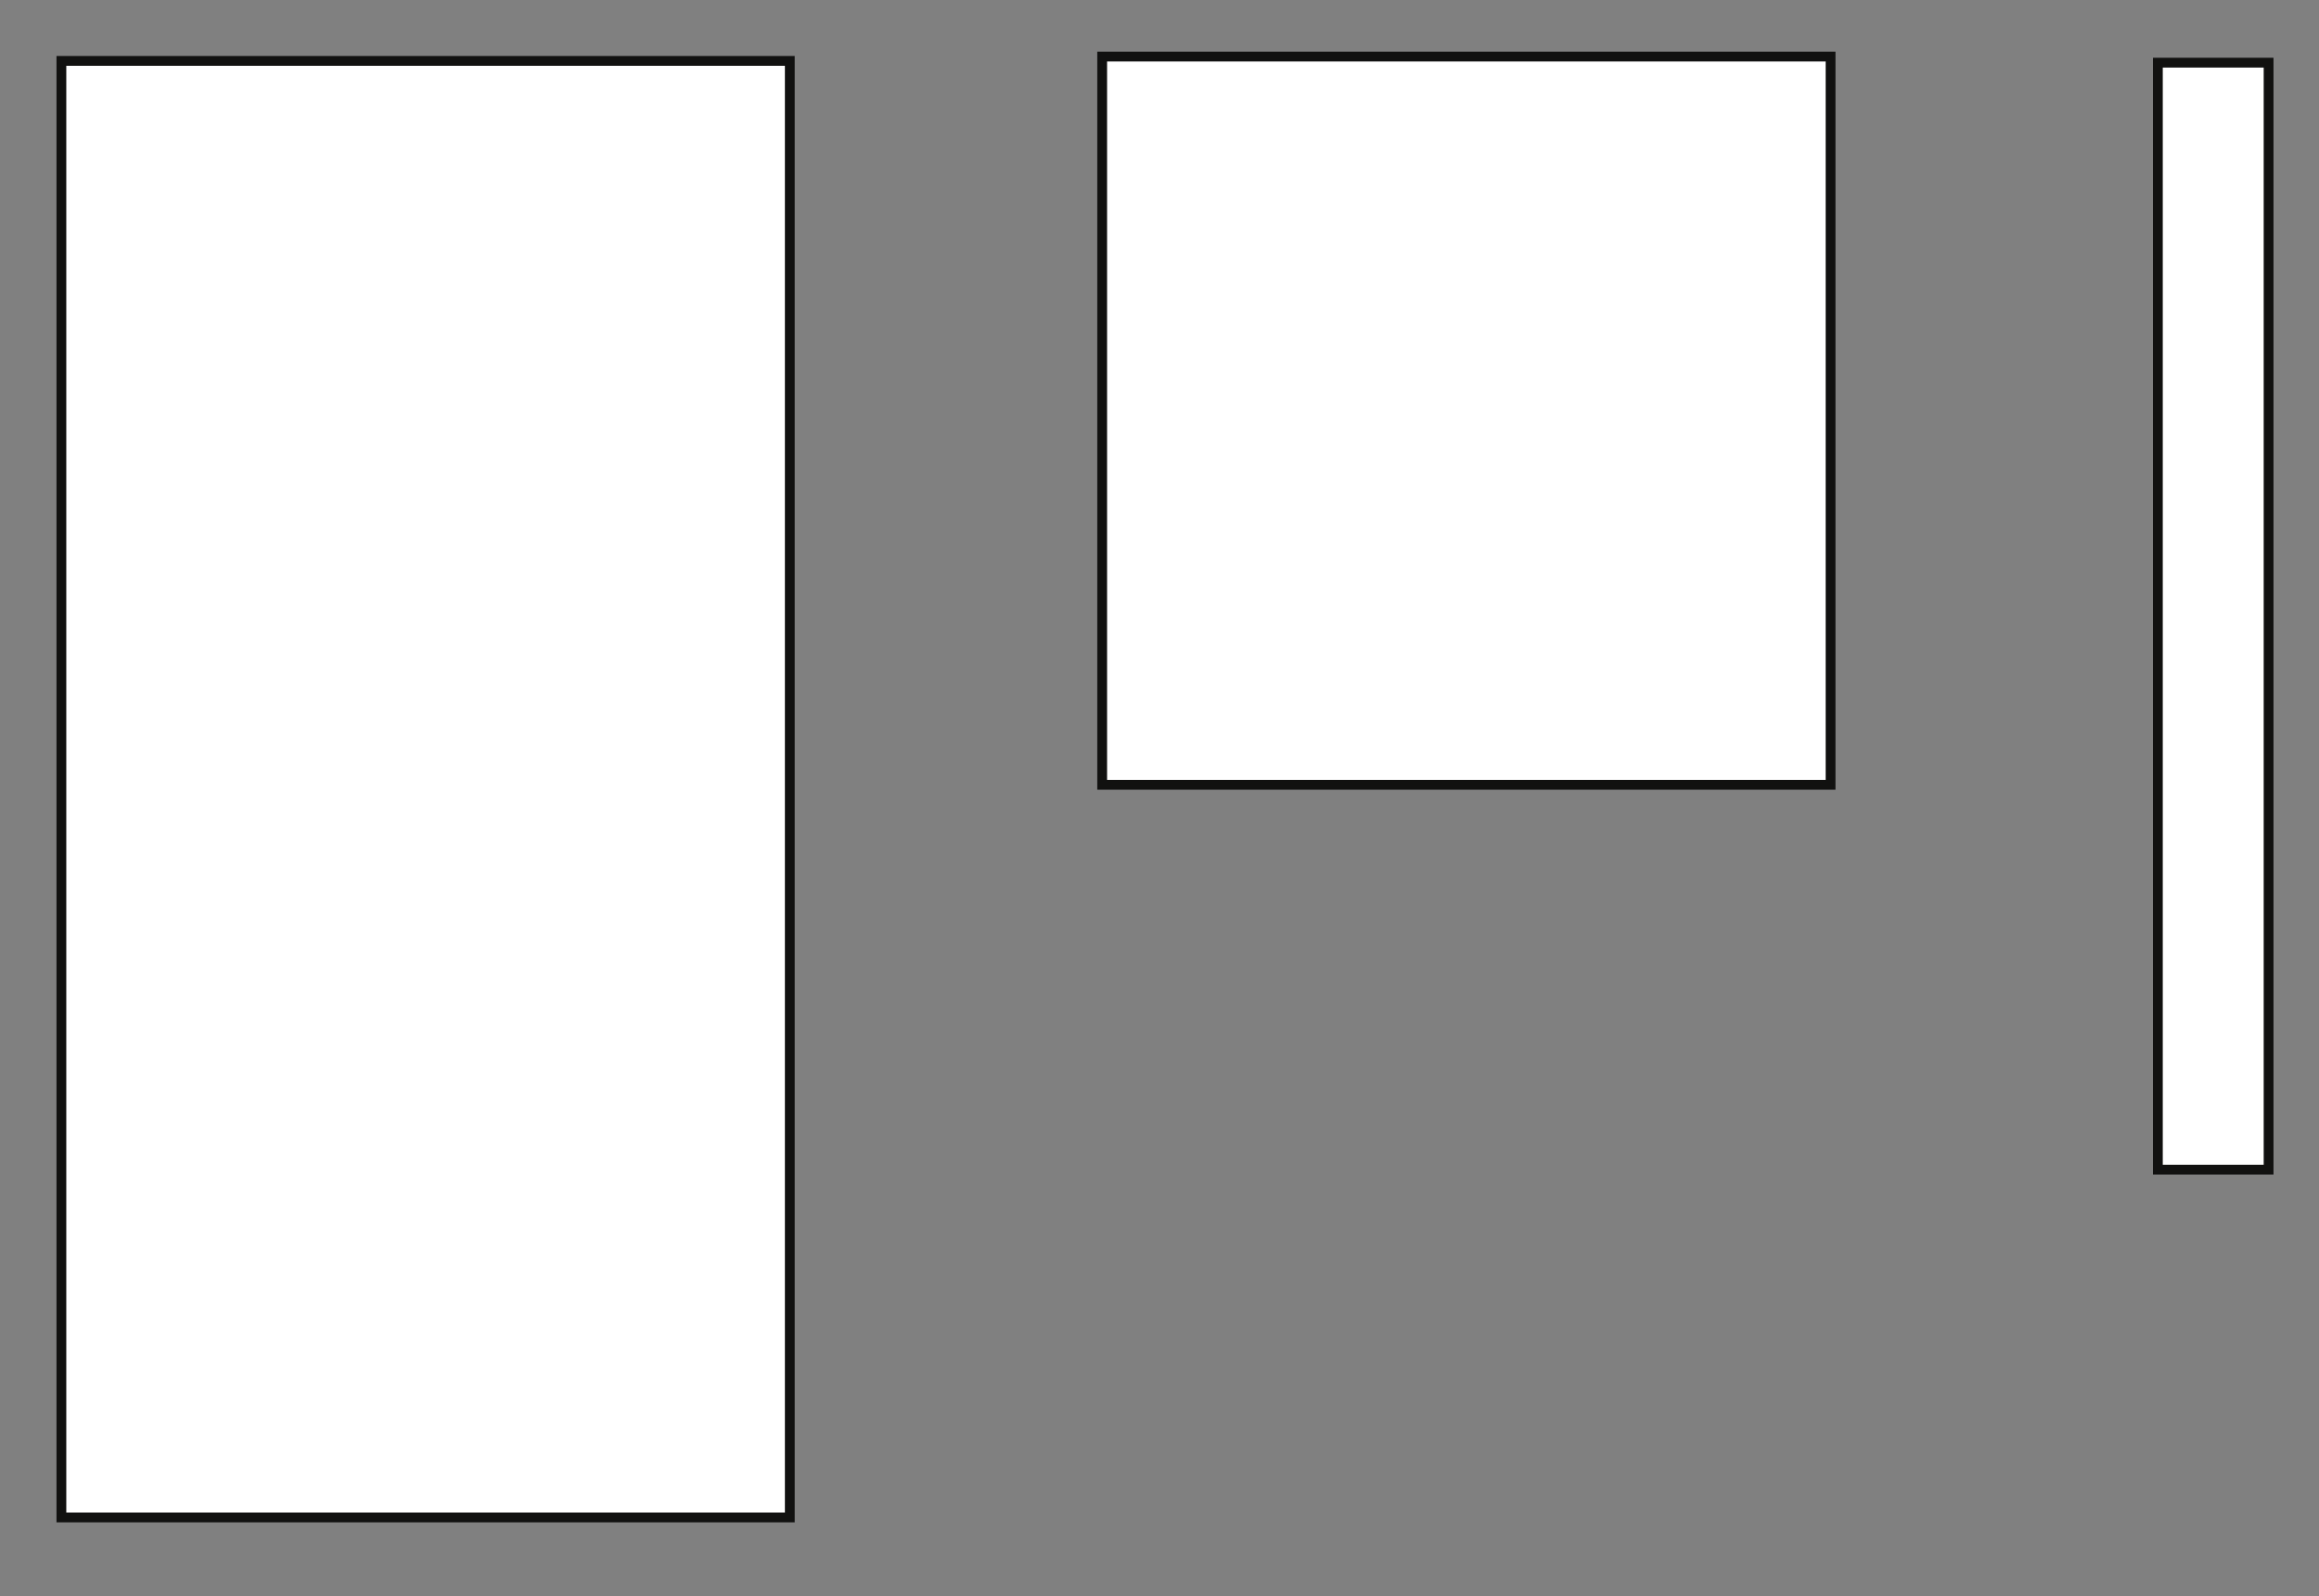
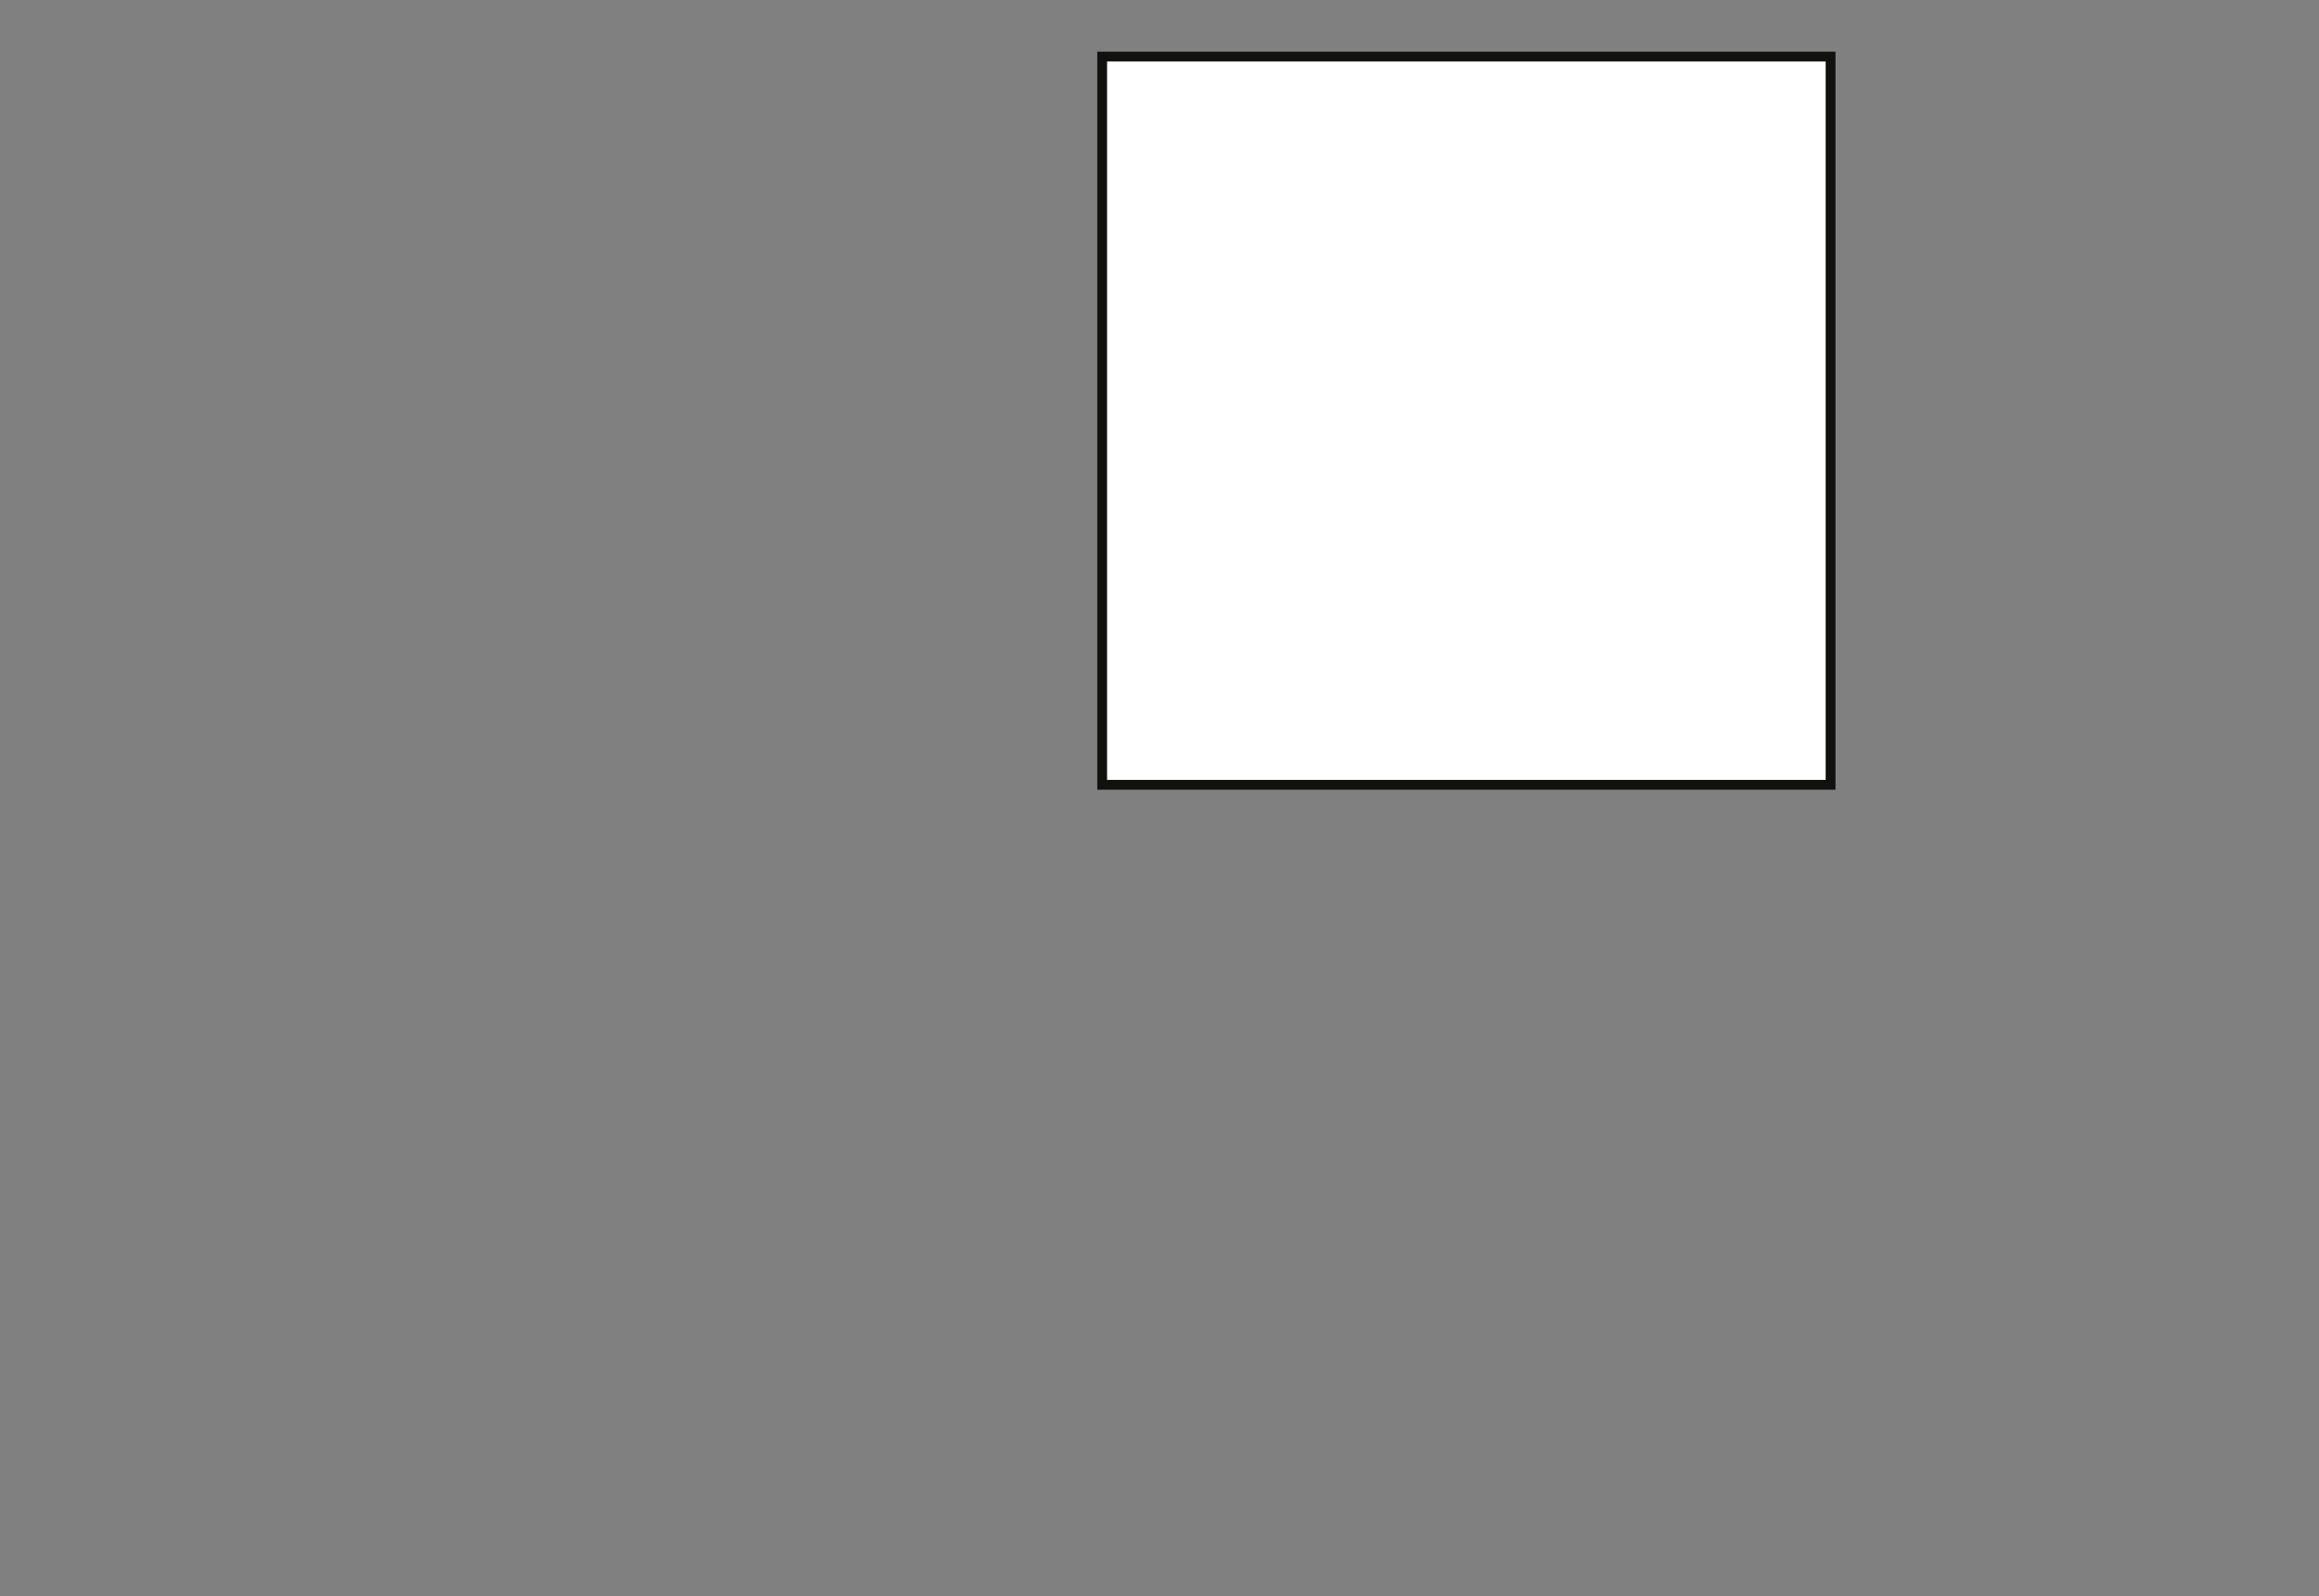
<svg xmlns="http://www.w3.org/2000/svg" width="236.45" height="162.77" version="1.1" viewBox="0 0 236.45 162.77">
  <rect x="0" y="0" width="236.45" height="162.77" fill="#808080" stroke="none" />
  <g>
    <g id="Livello_1">
-       <rect id="Rettangolo_653" x="220.02" y="6.39" width="11.29" height="112.9" fill="#fff" stroke="#111110" />
      <rect id="Rettangolo_653-2" data-name="Rettangolo_653" x="112.38" y="5.77" width="74.27" height="74.27" fill="#fff" stroke="#111110" />
-       <rect id="Rettangolo_653-3" data-name="Rettangolo_653" x="6.26" y="6.21" width="74.27" height="148.55" fill="#fff" stroke="#111110" />
    </g>
  </g>
</svg>